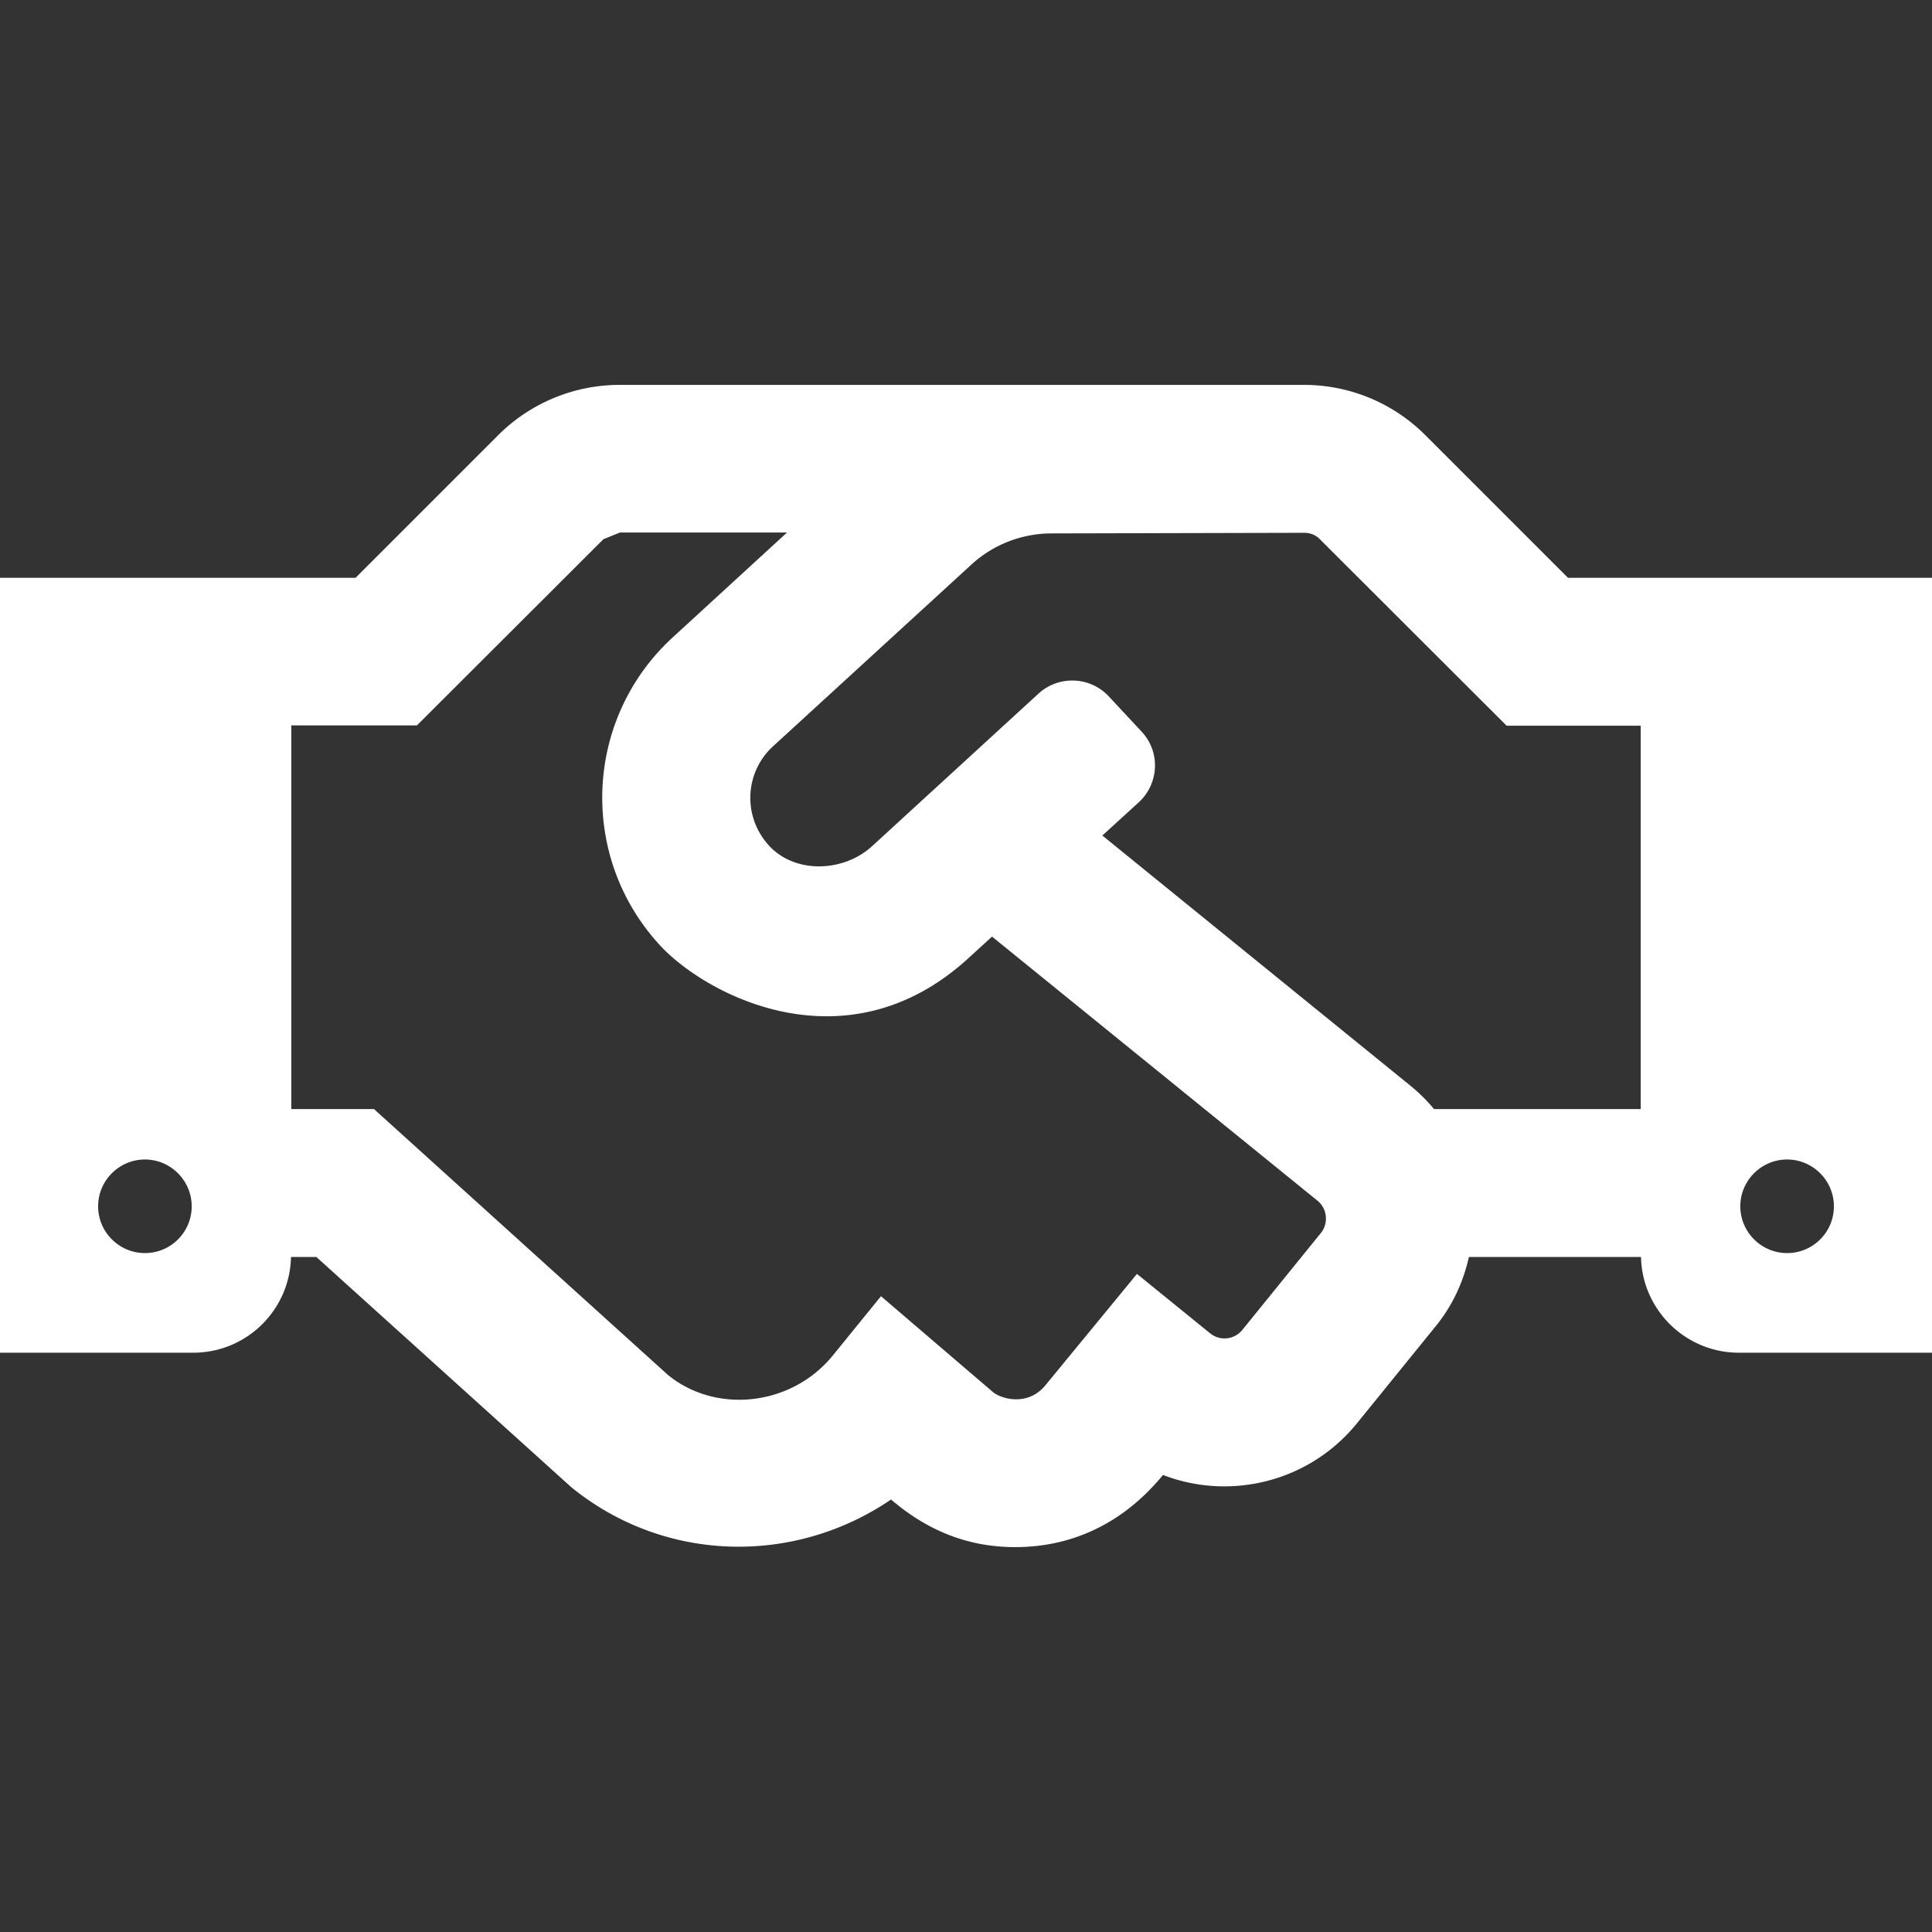
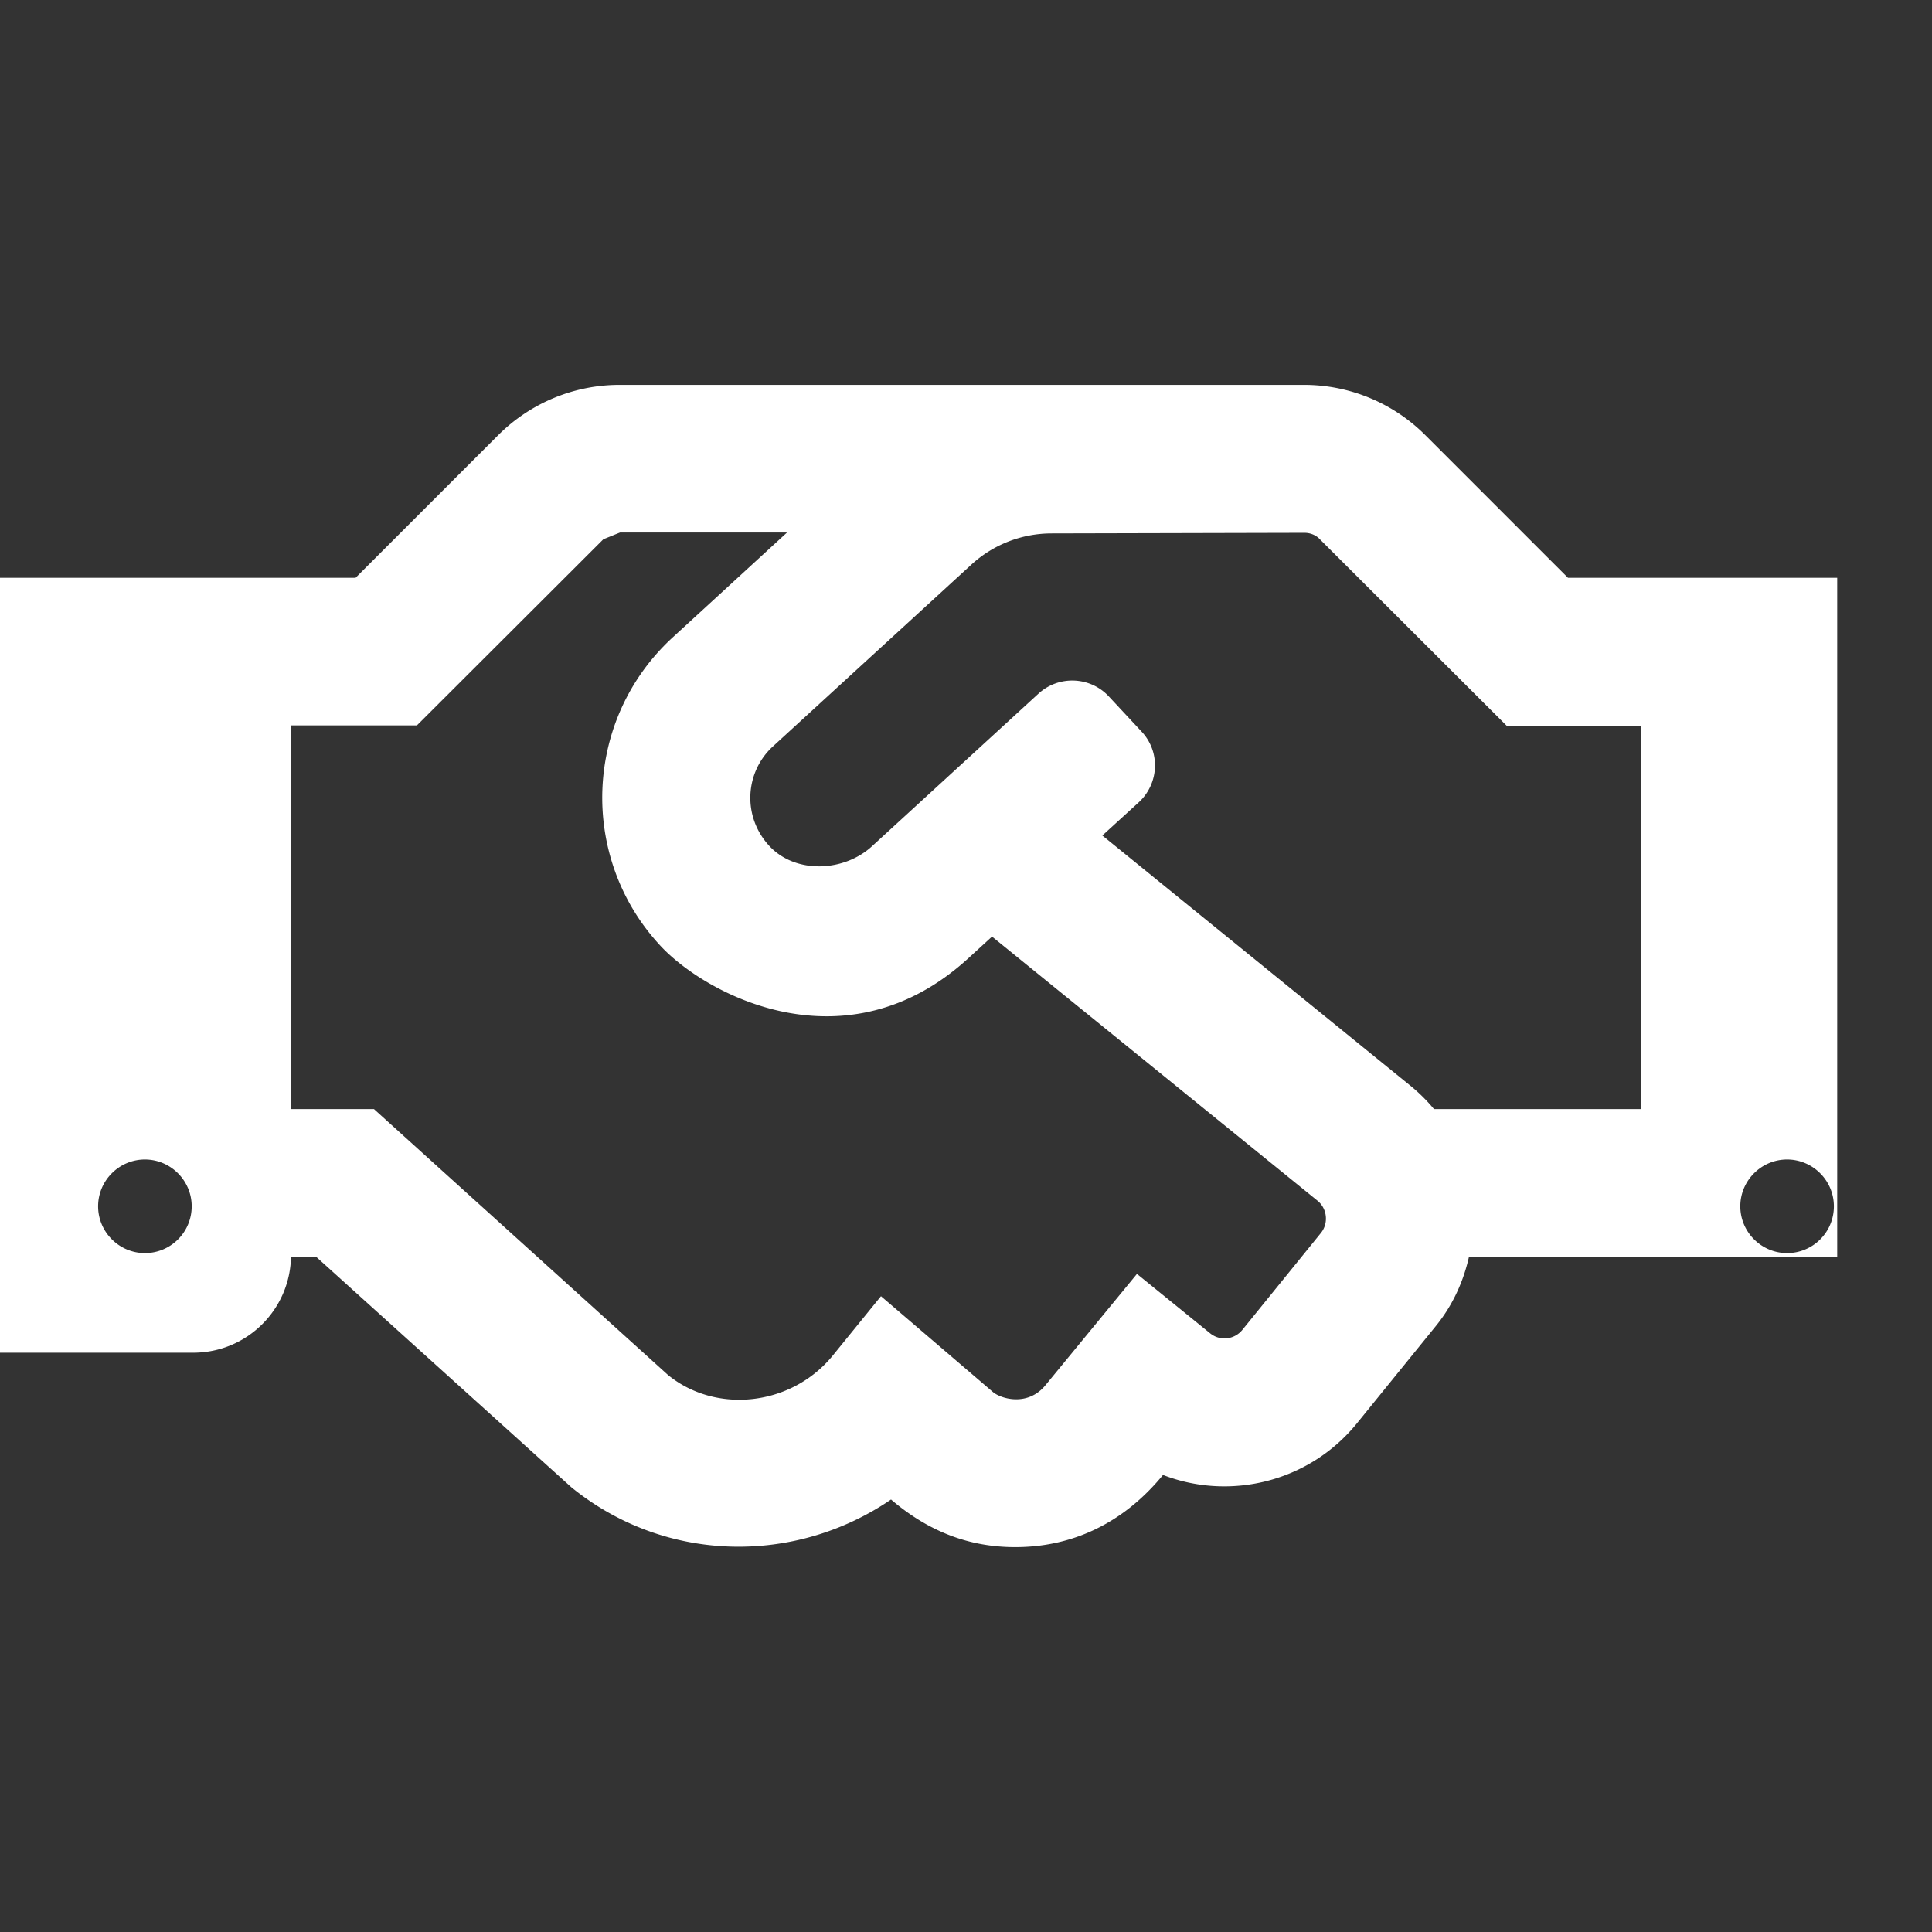
<svg xmlns="http://www.w3.org/2000/svg" fill="#ffffff" width="800px" height="800px" viewBox="0 -64 640 640" stroke="#ffffff">
  <rect x="0" y="-64" width="640" height="640" fill="#333333" stroke="none" />
  <g id="SVGRepo_bgCarrier" stroke-width="0" />
  <g id="SVGRepo_tracerCarrier" stroke-linecap="round" stroke-linejoin="round" />
  <g id="SVGRepo_iconCarrier">
-     <path d="M519.2 127.9l-47.6-47.6A56.252 56.252 0 0 0 432 64H205.2c-14.8 0-29.1 5.9-39.6 16.3L118 127.9H0v255.7h64c17.6 0 31.8-14.2 31.9-31.7h9.1l84.6 76.4c30.9 25.1 73.8 25.7 105.6 3.8 12.5 10.8 26 15.9 41.1 15.9 18.2 0 35.3-7.4 48.8-24 22.1 8.7 48.2 2.6 64-16.8l26.2-32.3c5.6-6.9 9.1-14.8 10.9-23h57.9c.1 17.5 14.4 31.7 31.9 31.7h64V127.9H519.2zM48 351.6c-8.8 0-16-7.2-16-16s7.2-16 16-16 16 7.2 16 16c0 8.9-7.2 16-16 16zm390-6.9l-26.1 32.2c-2.8 3.4-7.8 4-11.3 1.2l-23.9-19.4-30 36.5c-6 7.3-15 4.8-18 2.4l-36.8-31.5-15.6 19.2c-13.9 17.1-39.2 19.7-55.3 6.6l-97.3-88H96V175.8h41.9l61.7-61.6c2-.8 3.7-1.5 5.7-2.3H262l-38.7 35.5c-29.4 26.9-31.1 72.3-4.4 101.3 14.8 16.2 61.2 41.2 101.5 4.4l8.2-7.5 108.2 87.8c3.4 2.8 3.9 7.9 1.2 11.3zm106-40.8h-69.2c-2.3-2.8-4.9-5.4-7.7-7.7l-102.7-83.4 12.5-11.4c6.5-6 7-16.1 1-22.6L367 167.1c-6-6.5-16.1-6.9-22.6-1l-55.2 50.6c-9.5 8.7-25.7 9.4-34.6 0-9.3-9.9-8.5-25.1 1.2-33.9l65.6-60.1c7.4-6.8 17-10.5 27-10.5l83.7-.2c2.1 0 4.1.8 5.5 2.3l61.7 61.6H544v128zm48 47.7c-8.8 0-16-7.2-16-16s7.2-16 16-16 16 7.2 16 16c0 8.9-7.2 16-16 16z" />
+     <path d="M519.2 127.9l-47.6-47.6A56.252 56.252 0 0 0 432 64H205.2c-14.8 0-29.1 5.9-39.6 16.3L118 127.9H0v255.7h64c17.6 0 31.8-14.2 31.9-31.7h9.1l84.6 76.4c30.9 25.1 73.8 25.7 105.6 3.8 12.5 10.8 26 15.9 41.1 15.9 18.2 0 35.3-7.4 48.8-24 22.1 8.7 48.2 2.6 64-16.8l26.2-32.3c5.6-6.9 9.1-14.8 10.9-23h57.9h64V127.9H519.2zM48 351.6c-8.8 0-16-7.2-16-16s7.2-16 16-16 16 7.2 16 16c0 8.9-7.2 16-16 16zm390-6.9l-26.1 32.2c-2.8 3.4-7.8 4-11.3 1.2l-23.9-19.4-30 36.5c-6 7.3-15 4.8-18 2.4l-36.8-31.5-15.6 19.2c-13.9 17.1-39.2 19.7-55.3 6.6l-97.3-88H96V175.8h41.9l61.7-61.6c2-.8 3.7-1.5 5.7-2.3H262l-38.7 35.5c-29.4 26.9-31.1 72.3-4.4 101.3 14.8 16.2 61.2 41.2 101.5 4.4l8.2-7.5 108.2 87.8c3.4 2.8 3.9 7.9 1.2 11.3zm106-40.8h-69.2c-2.3-2.8-4.9-5.4-7.7-7.7l-102.7-83.4 12.5-11.4c6.5-6 7-16.1 1-22.6L367 167.1c-6-6.5-16.1-6.9-22.6-1l-55.2 50.6c-9.5 8.7-25.7 9.4-34.6 0-9.3-9.9-8.5-25.1 1.2-33.9l65.6-60.1c7.4-6.8 17-10.5 27-10.5l83.7-.2c2.1 0 4.1.8 5.5 2.3l61.7 61.6H544v128zm48 47.7c-8.8 0-16-7.2-16-16s7.2-16 16-16 16 7.2 16 16c0 8.9-7.2 16-16 16z" />
  </g>
</svg>